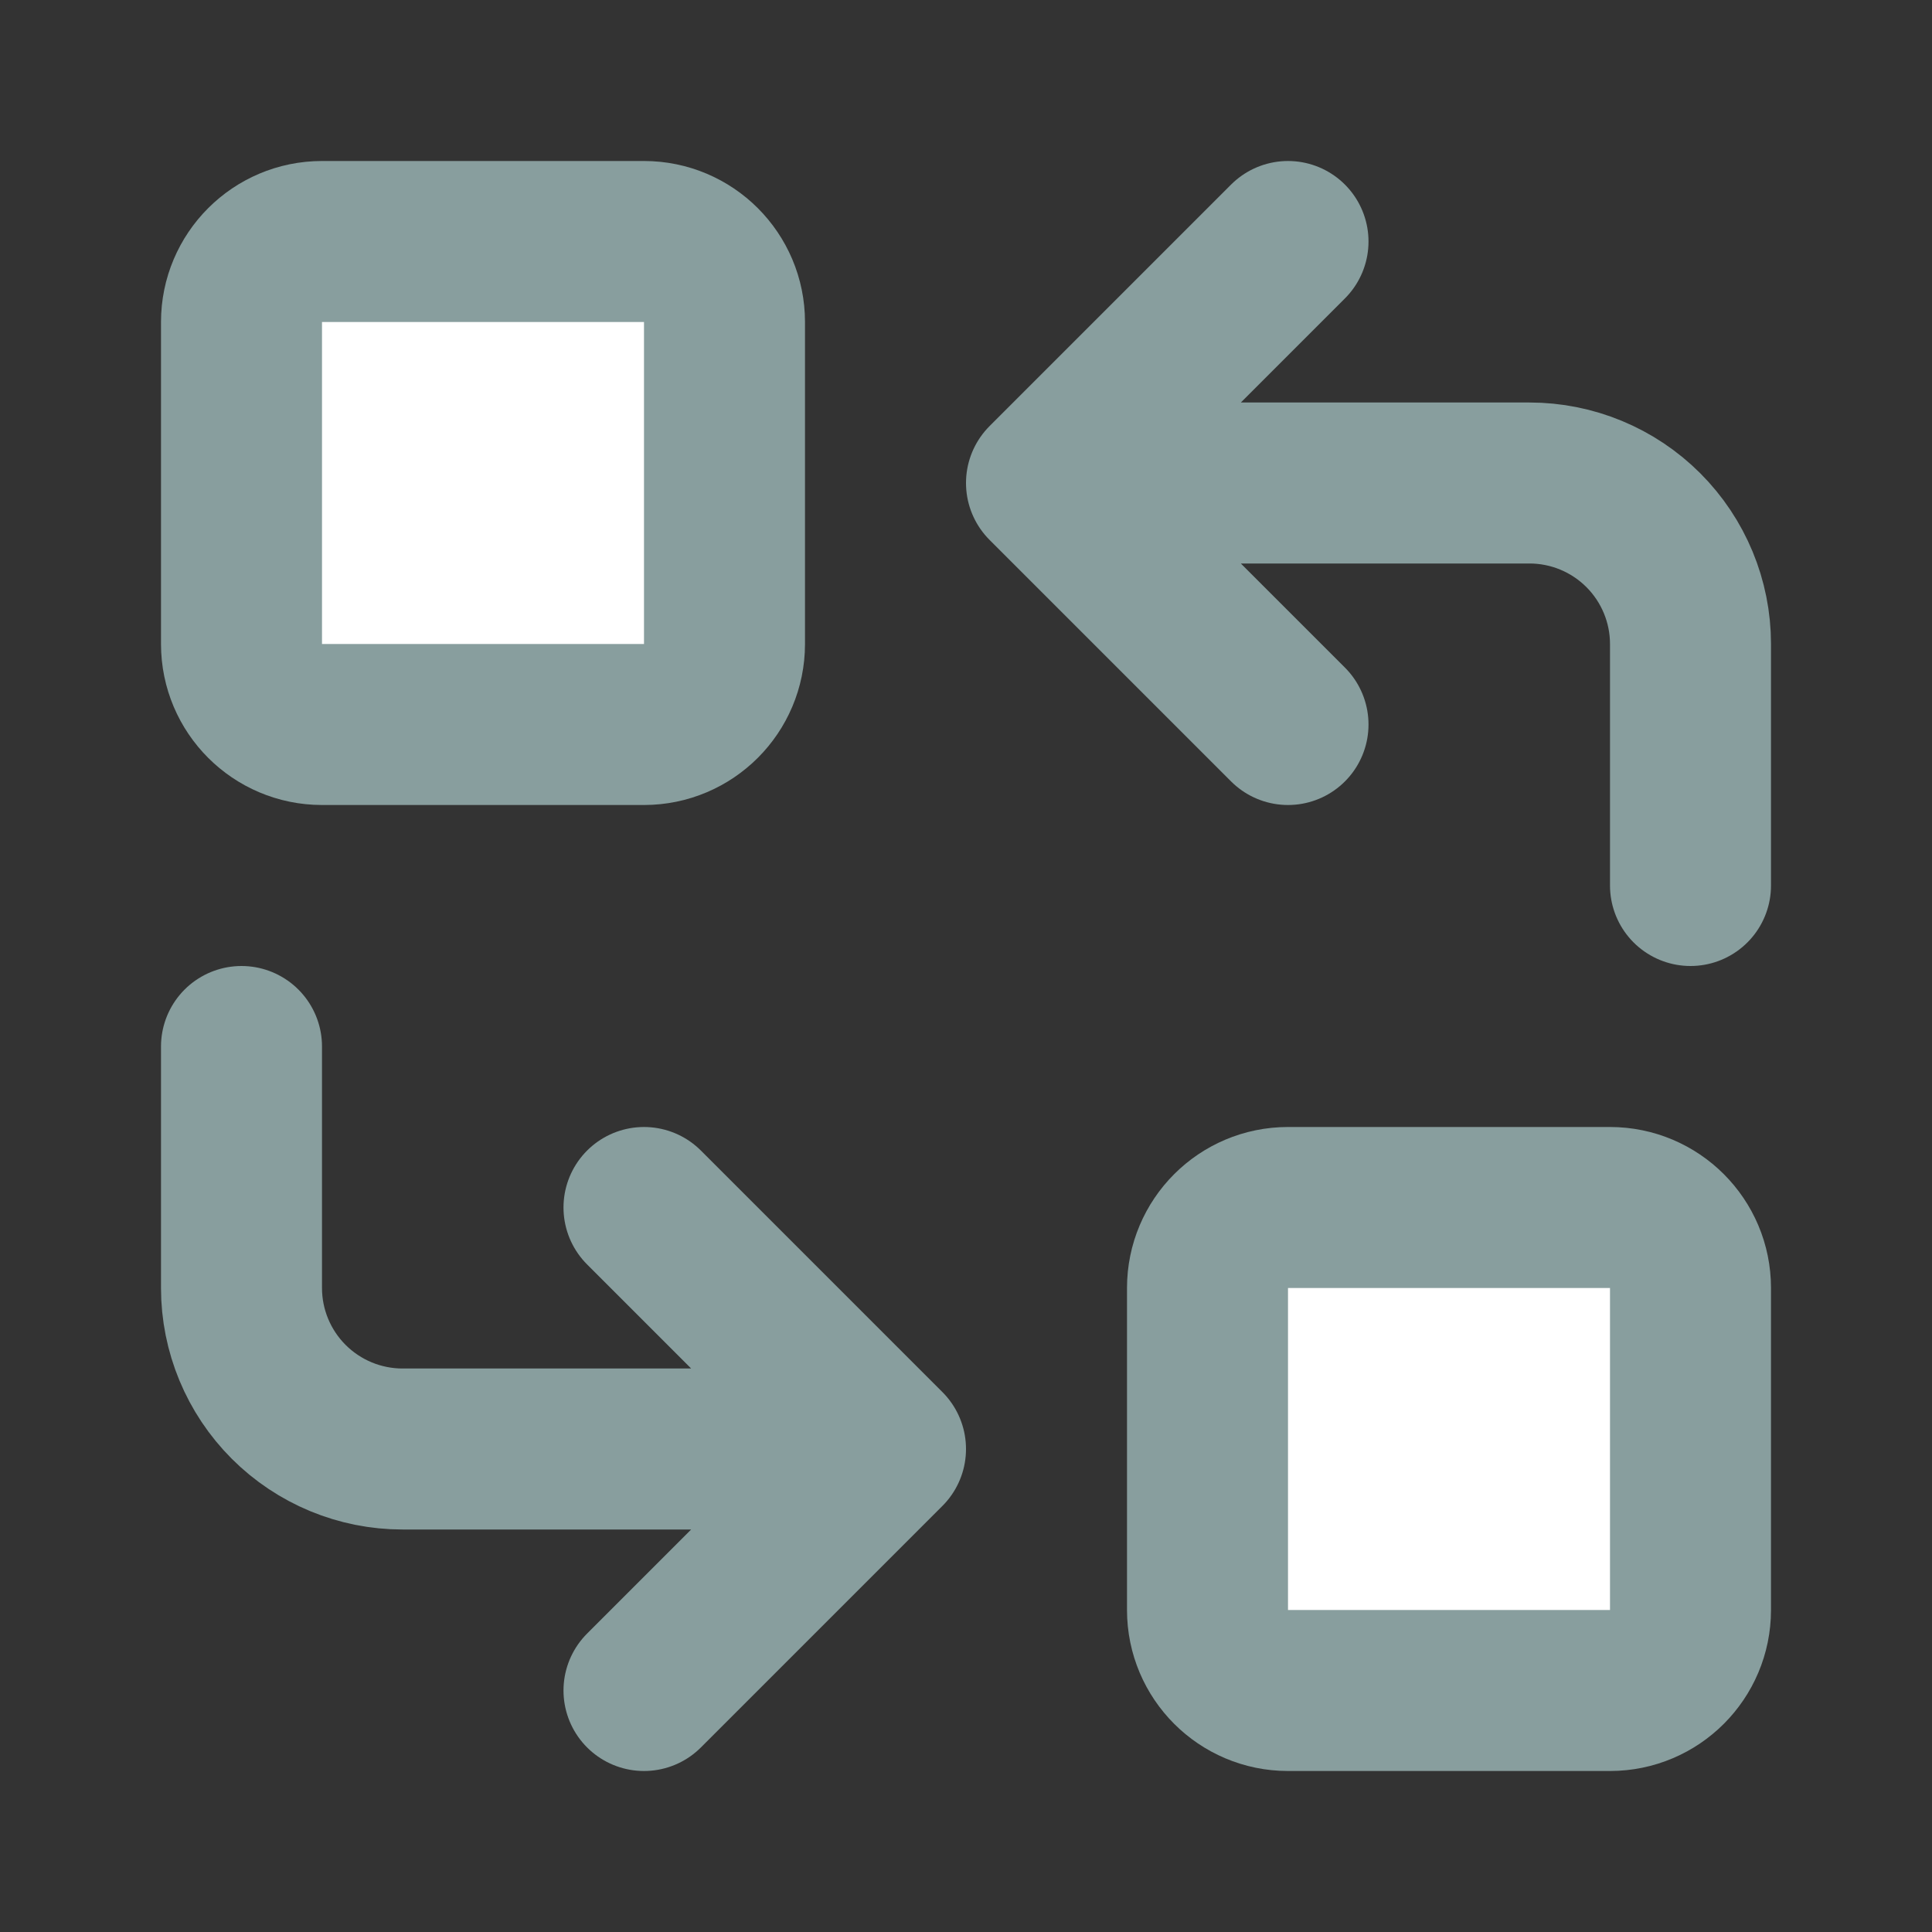
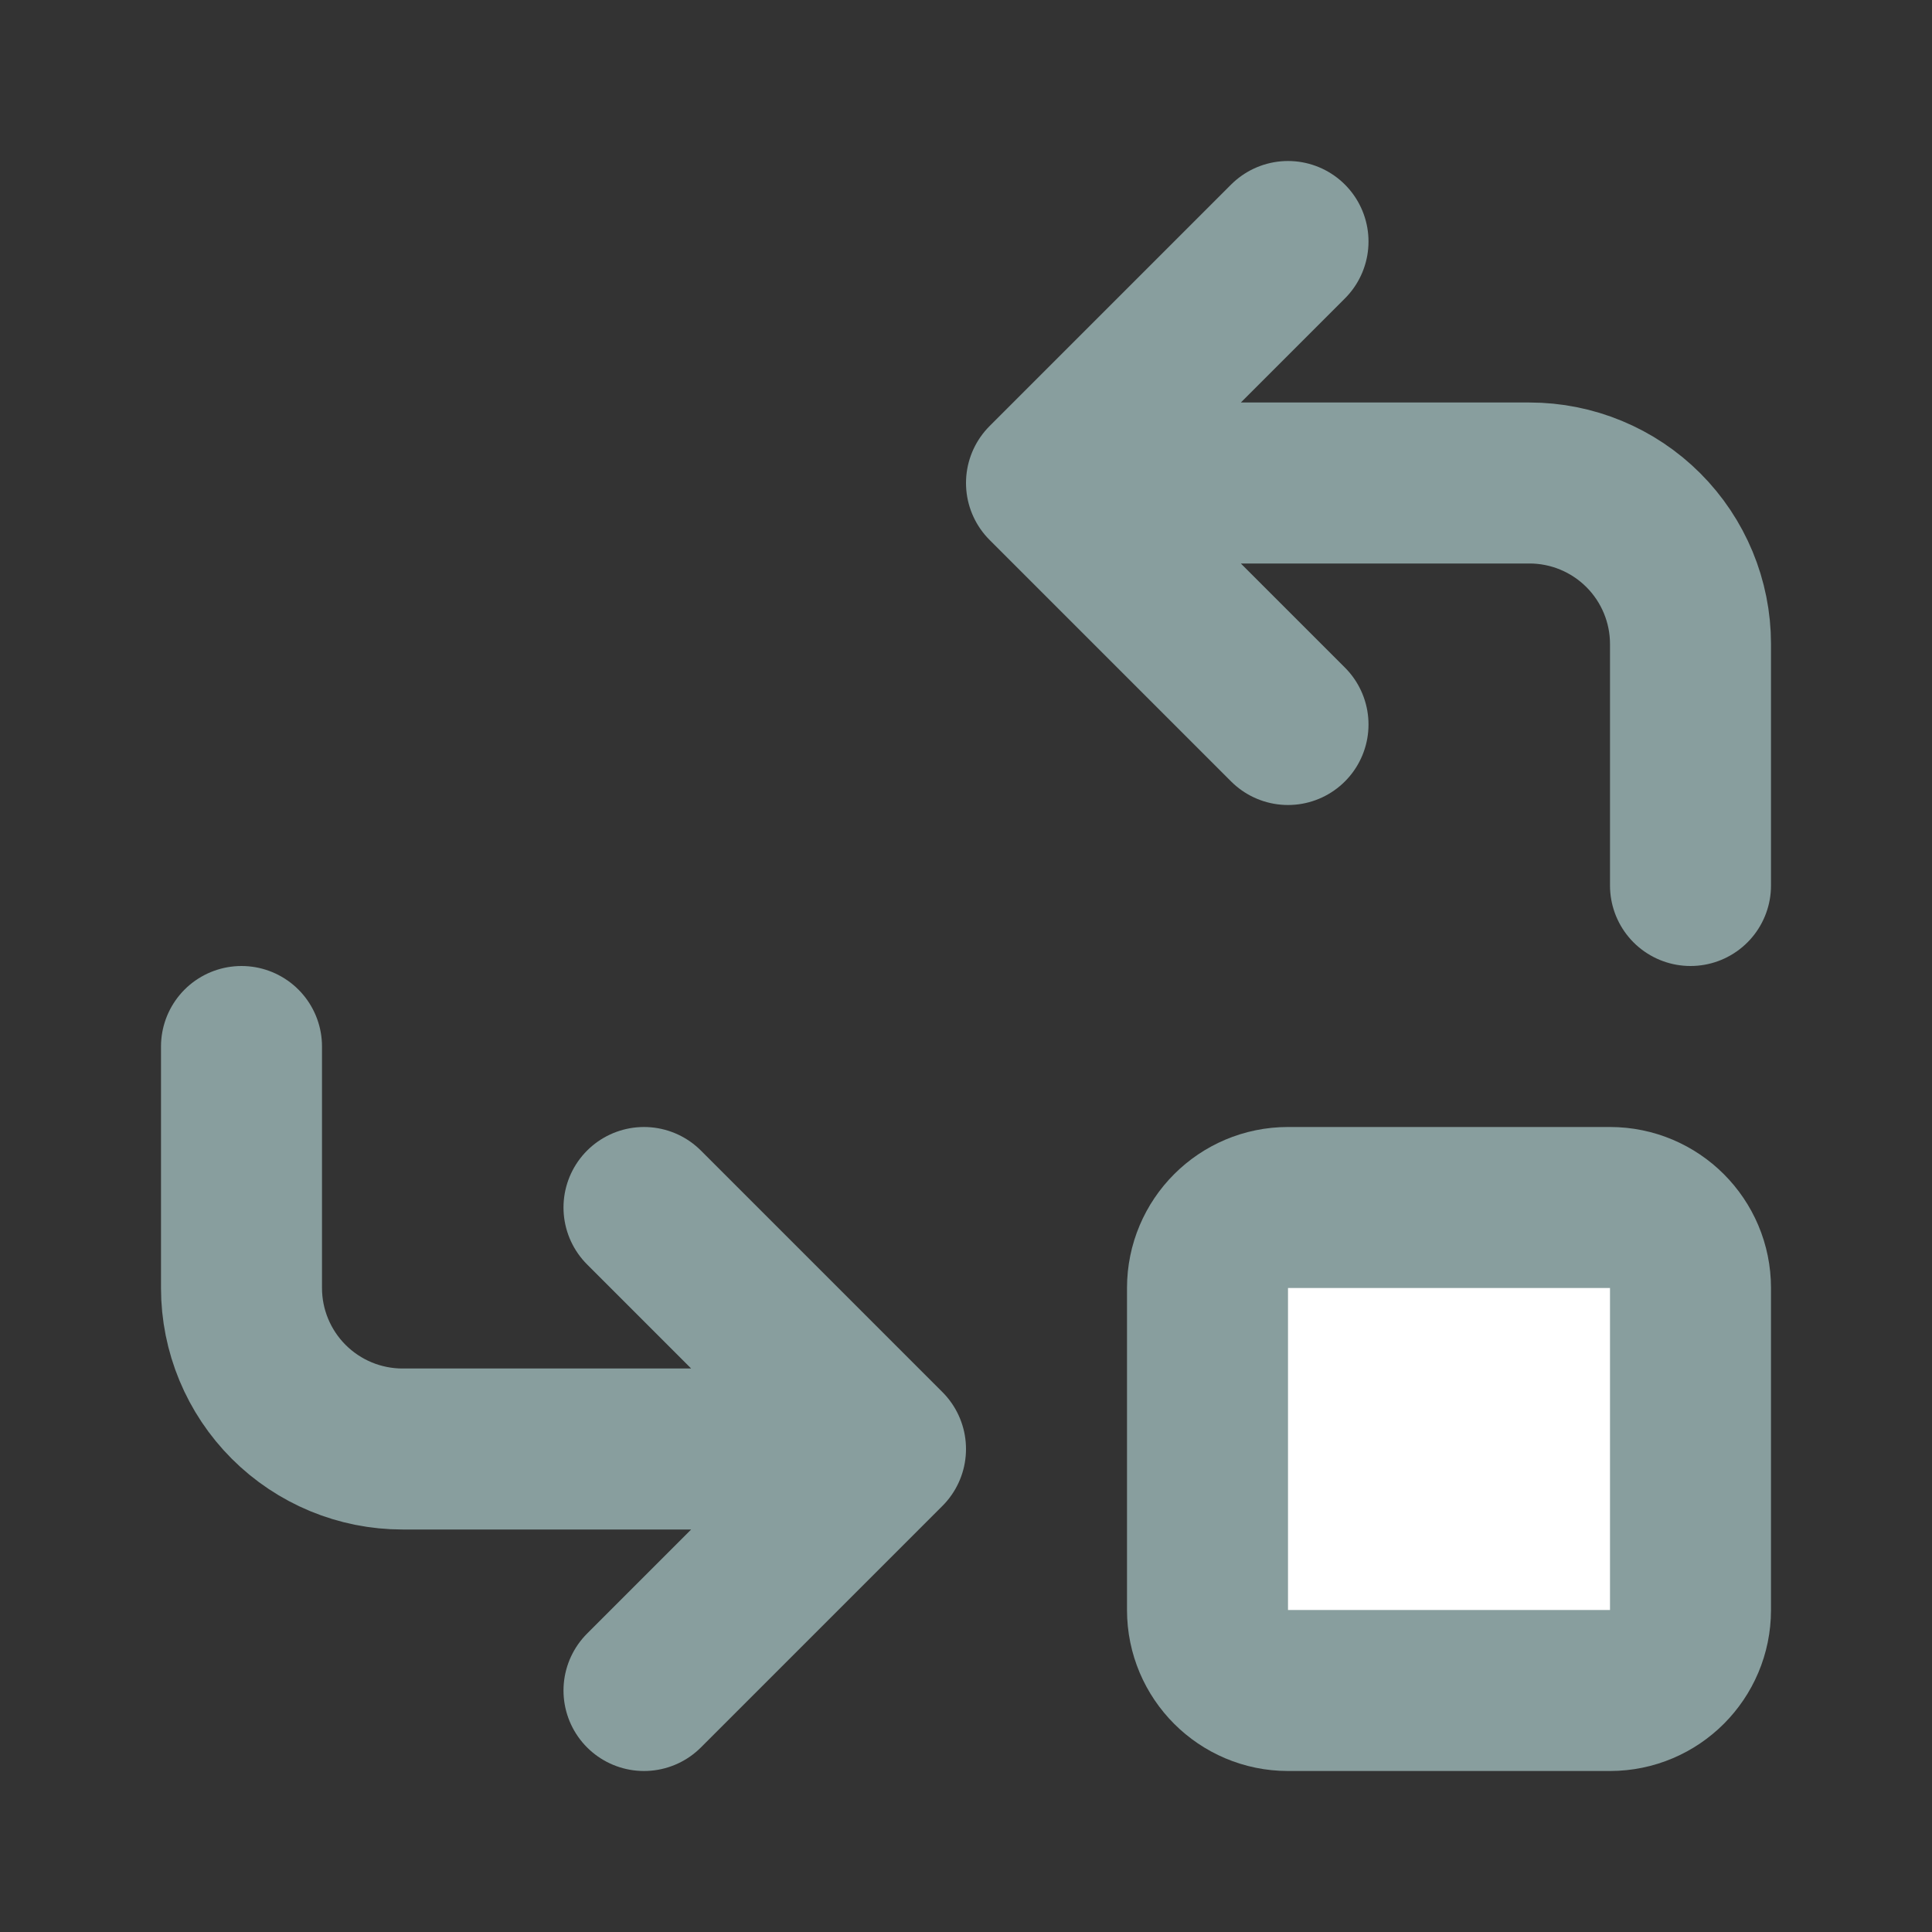
<svg xmlns="http://www.w3.org/2000/svg" width="24" height="24" viewBox="0 0 24 24" fill="none">
  <rect x="0" y="0" width="24" height="24" fill="#333333" stroke="none" />
-   <path d="M8 3H4C3.448 3 3 3.448 3 4V8C3 8.552 3.448 9 4 9H8C8.552 9 9 8.552 9 8V4C9 3.448 8.552 3 8 3Z" fill="white" stroke="#889E9E" stroke-width="2" stroke-linecap="round" stroke-linejoin="round" />
  <path d="M20 15H16C15.448 15 15 15.448 15 16V20C15 20.552 15.448 21 16 21H20C20.552 21 21 20.552 21 20V16C21 15.448 20.552 15 20 15Z" fill="white" stroke="#889E9E" stroke-width="2" stroke-linecap="round" stroke-linejoin="round" />
  <path d="M21 11V8C21 7.47 20.789 6.961 20.414 6.586C20.039 6.211 19.53 6 19 6H13L16 9M16 3L13 6" stroke="#889E9E" stroke-width="2" stroke-linecap="round" stroke-linejoin="round" />
  <path d="M3 13V16C3 16.53 3.211 17.039 3.586 17.414C3.961 17.789 4.47 18 5 18H11L8 15M8 21L11 18" stroke="#889E9E" stroke-width="2" stroke-linecap="round" stroke-linejoin="round" />
</svg>